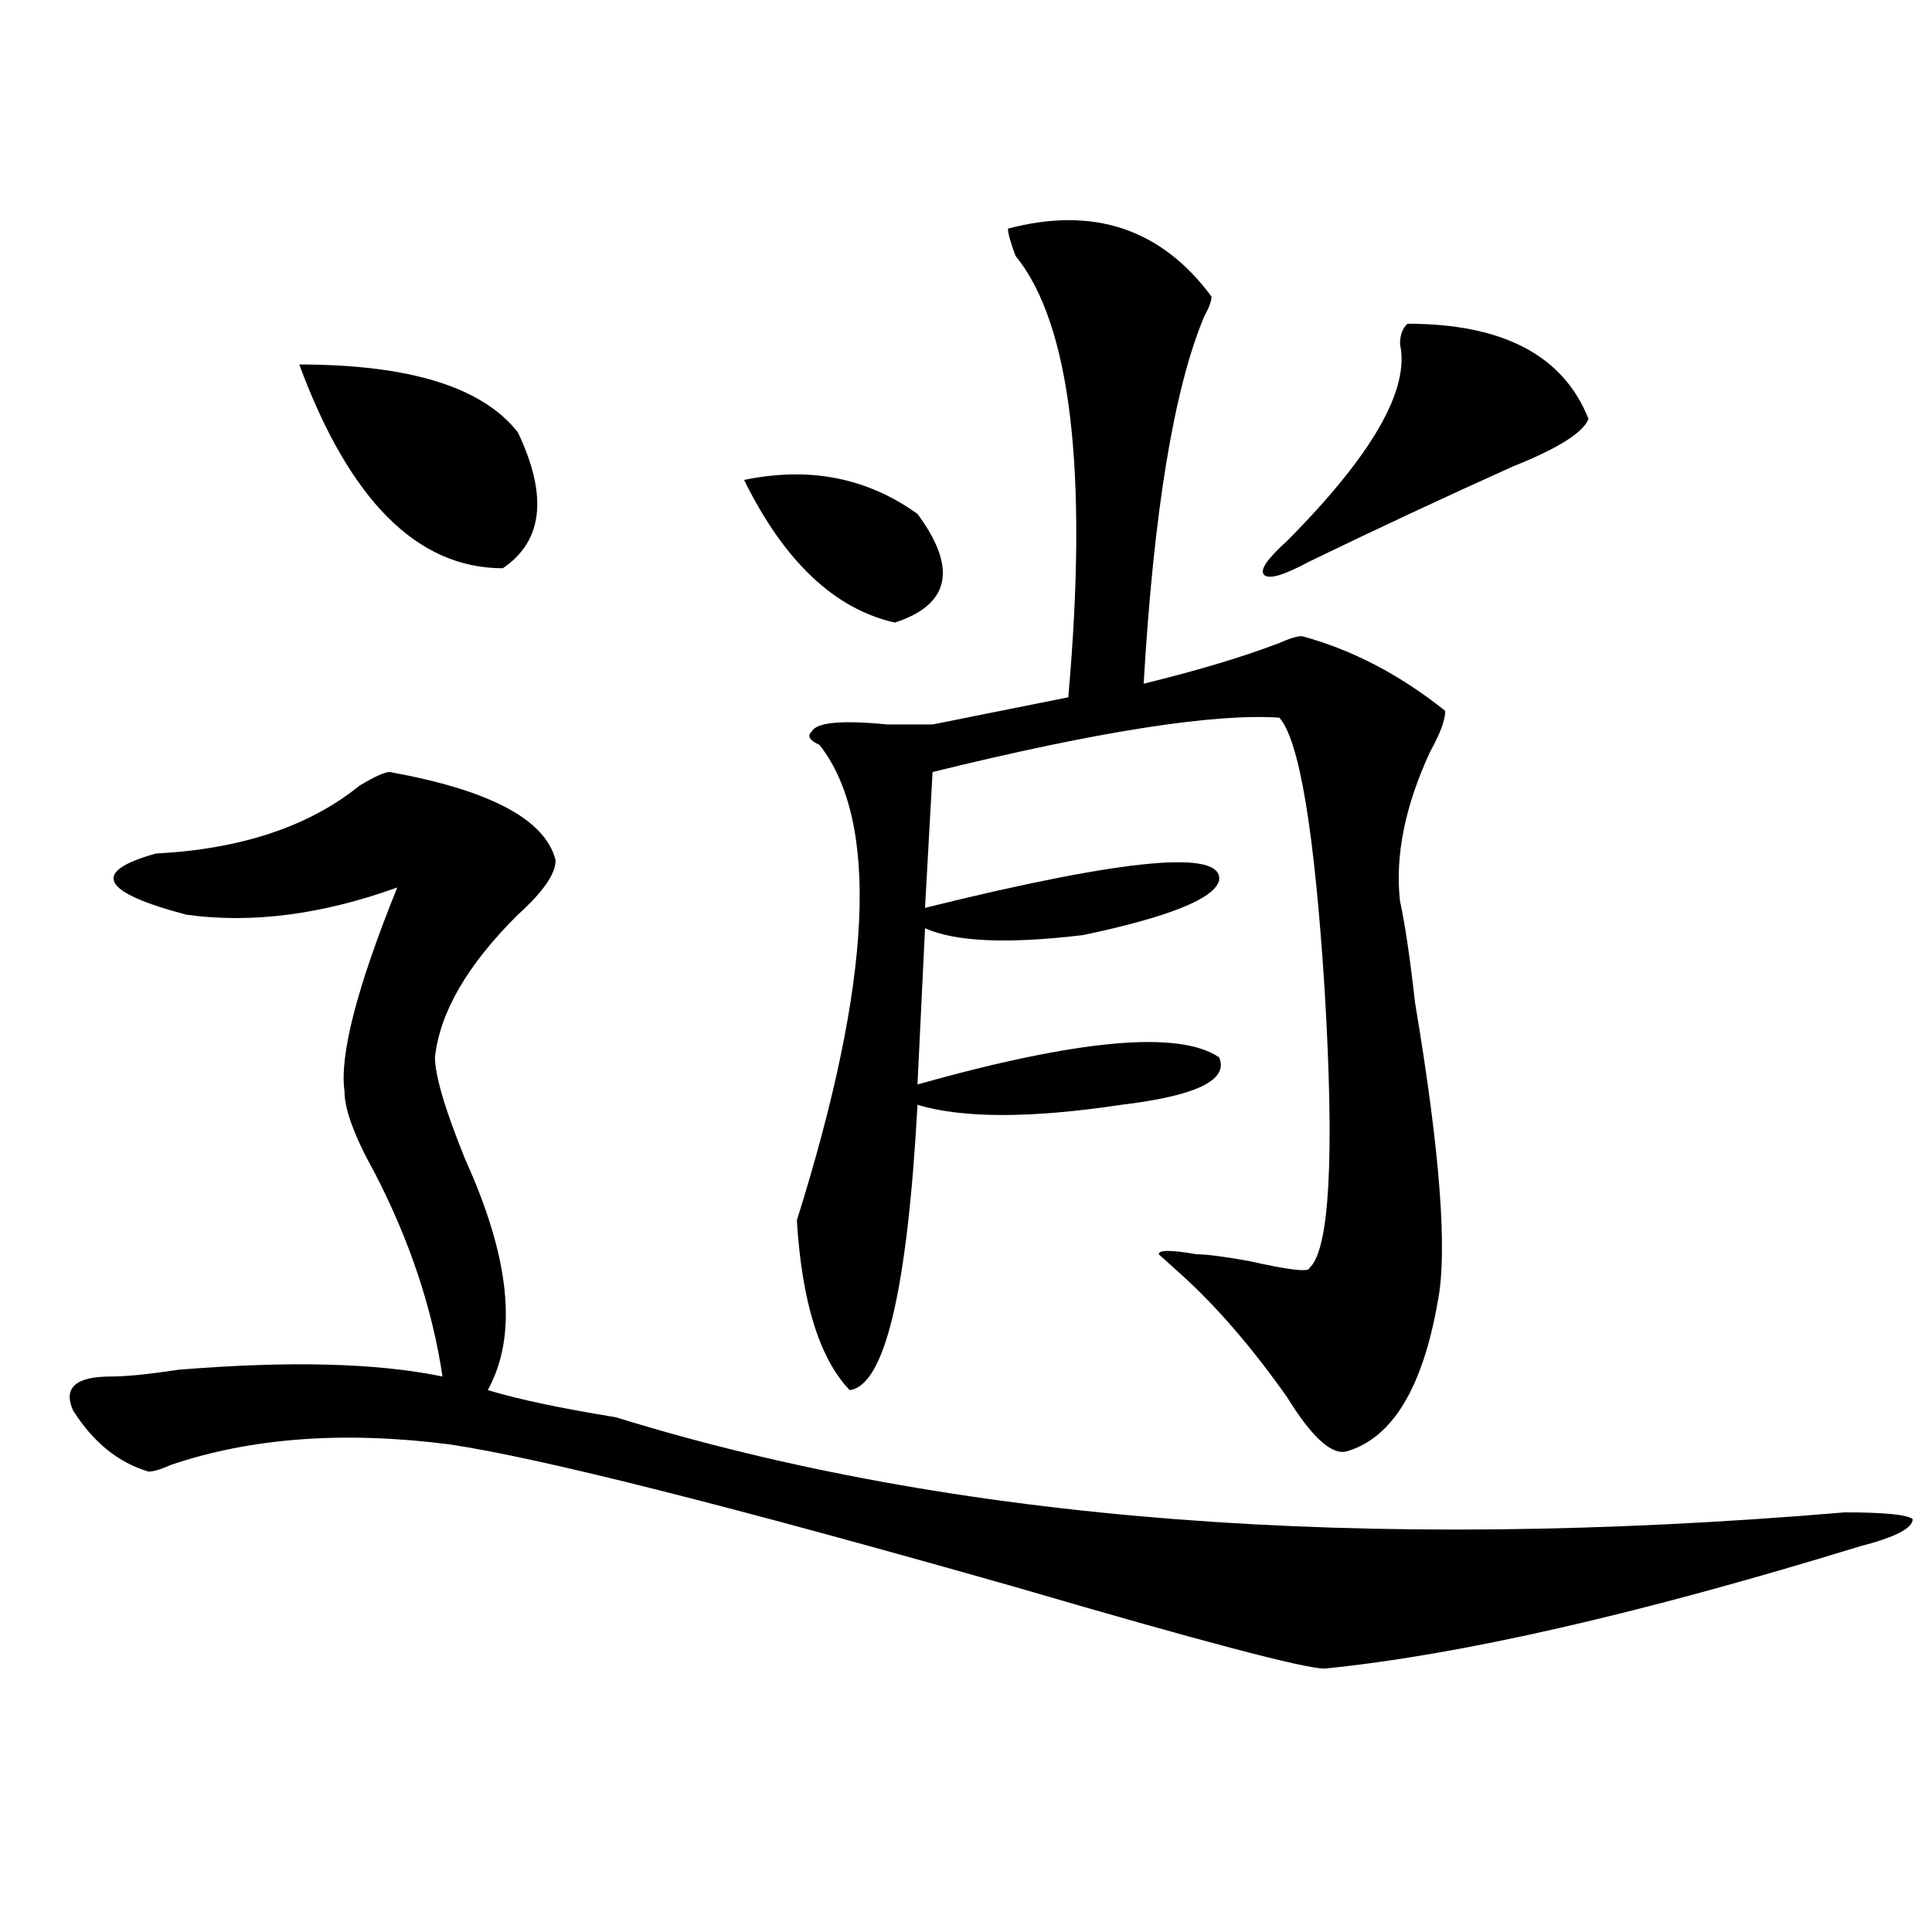
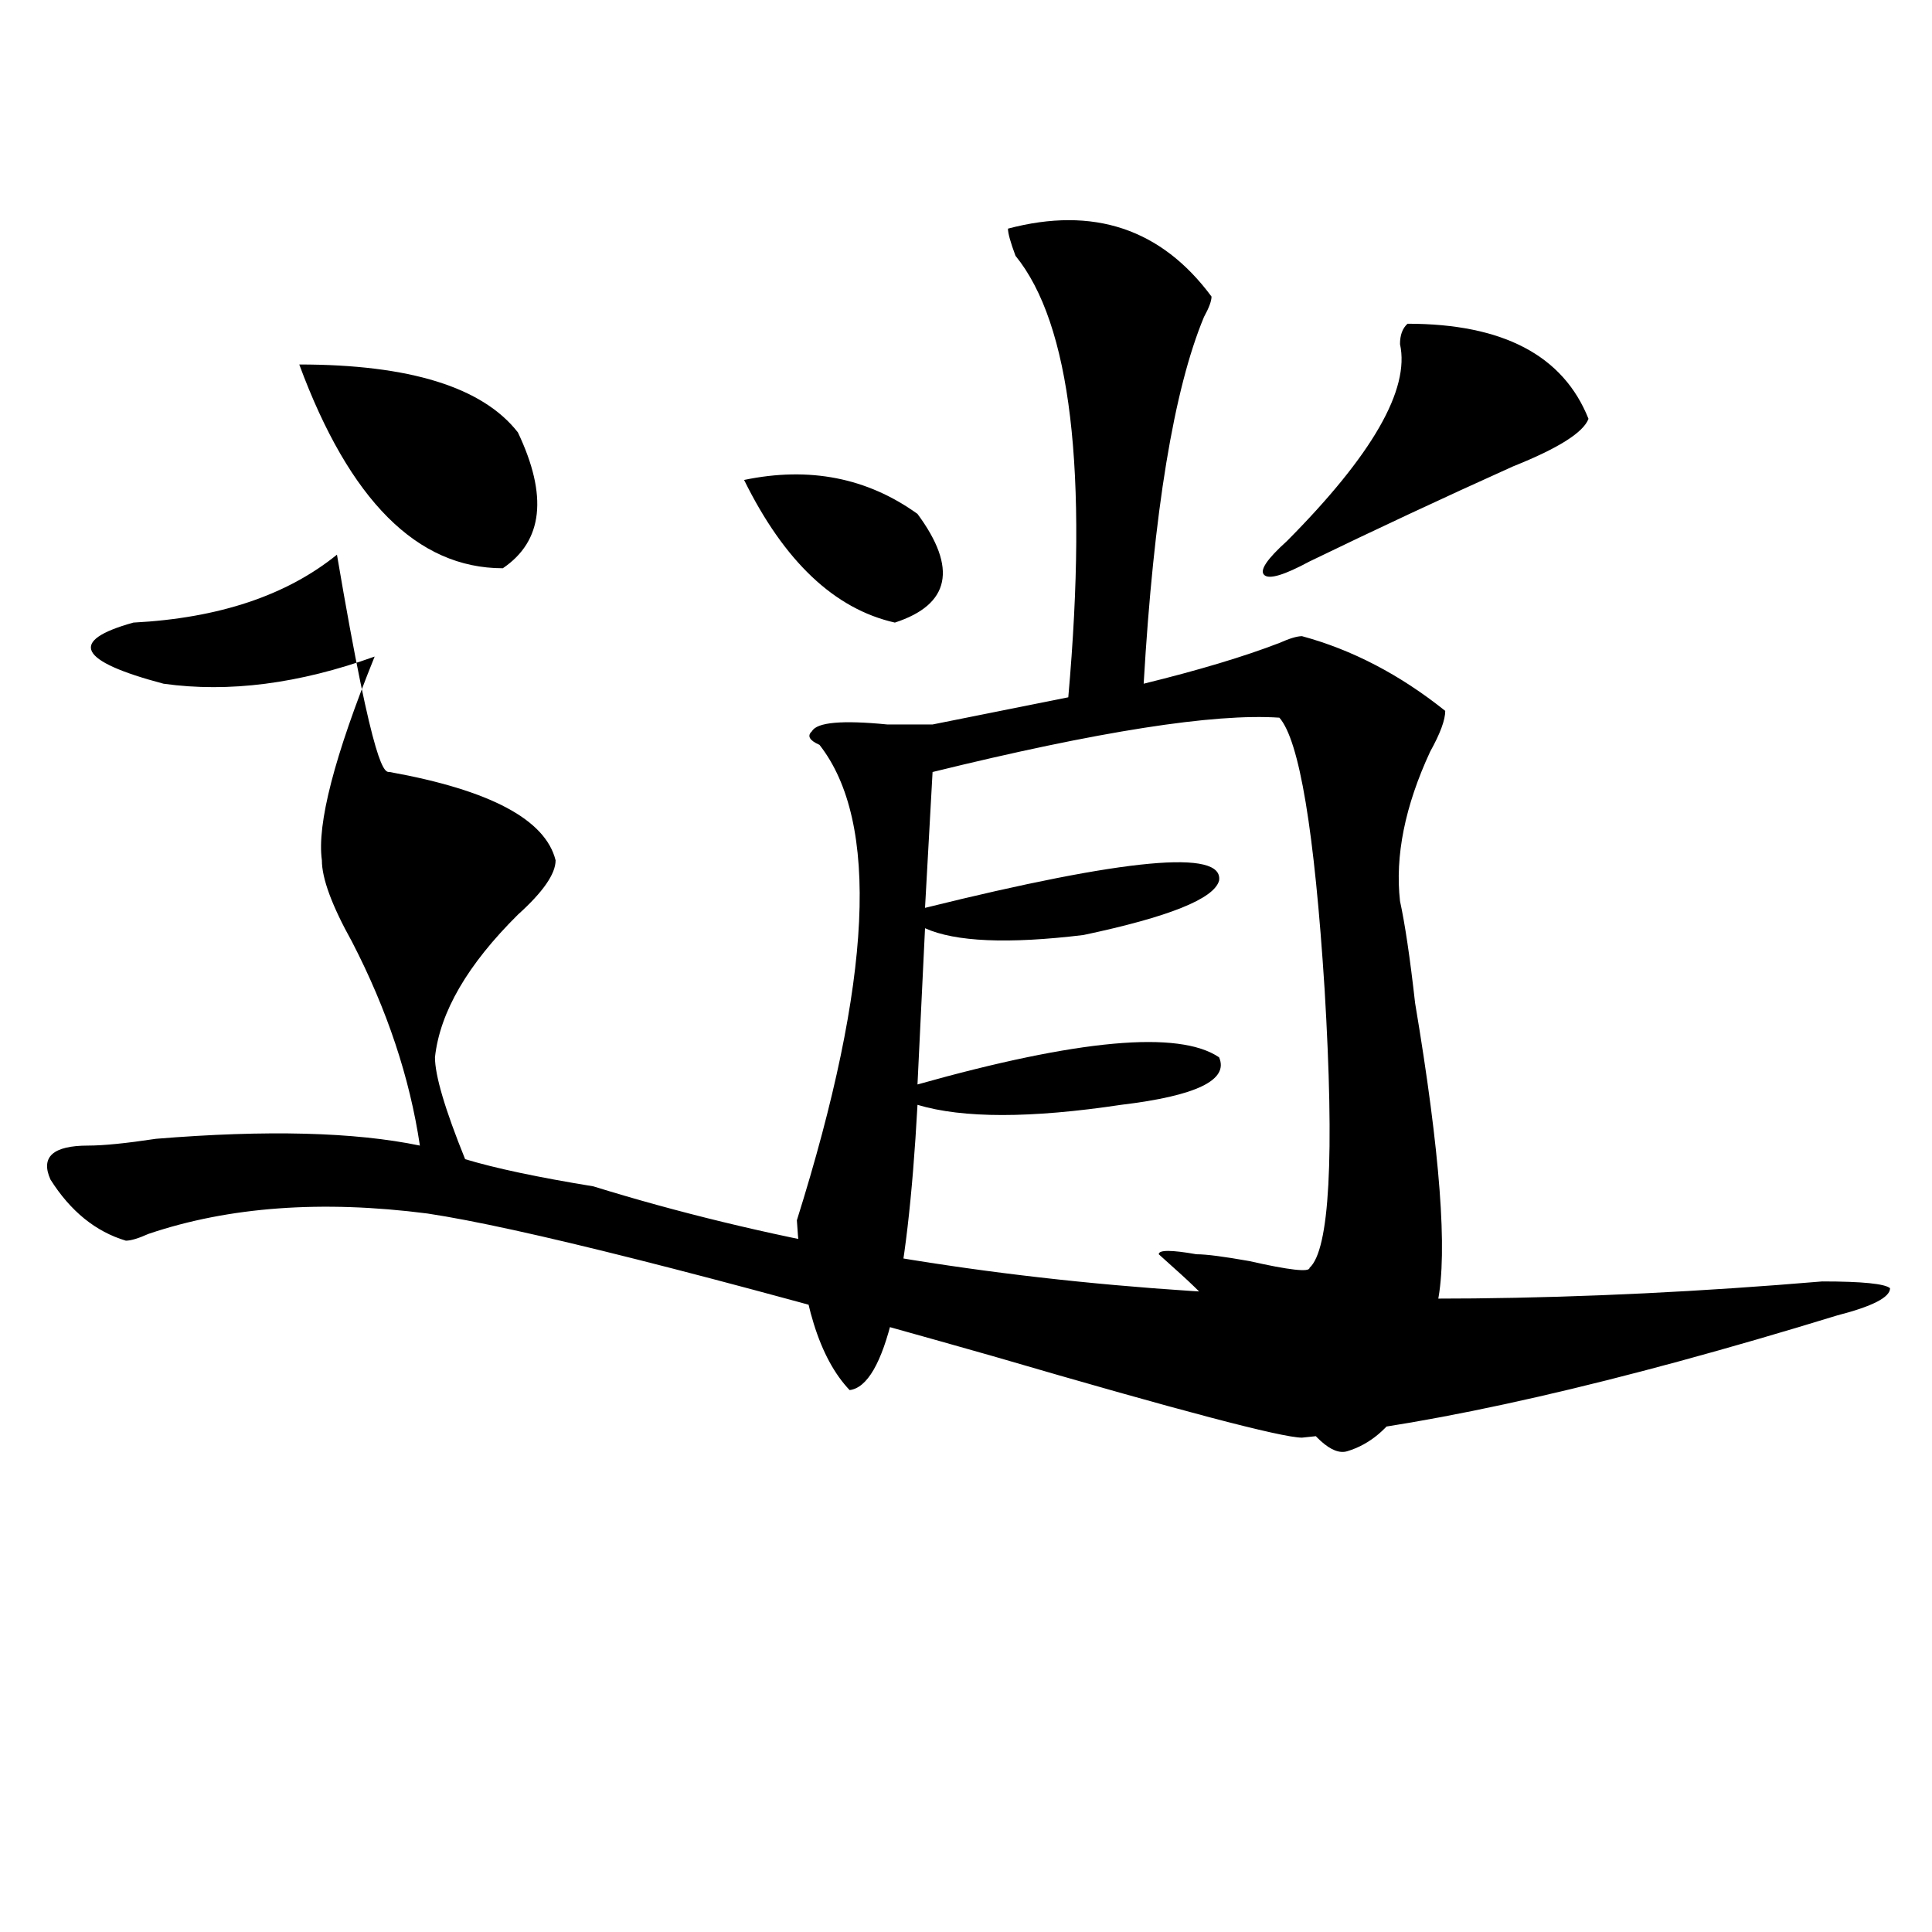
<svg xmlns="http://www.w3.org/2000/svg" version="1.1" id="图层_1" x="0px" y="0px" width="1000px" height="1000px" viewBox="0 0 1000 1000" enable-background="new 0 0 1000 1000" xml:space="preserve">
-   <path d="M201.727,399.594c52.011,9.393,80.607,24.609,85.852,45.703c0,7.031-6.524,16.425-19.512,28.125  c-26.036,25.818-40.365,50.427-42.926,73.828c0,9.393,5.183,26.971,15.609,52.734c23.414,51.581,27.316,91.406,11.707,119.531  c15.609,4.724,37.682,9.393,66.34,14.063c174.264,53.943,386.332,70.313,636.082,49.219c20.792,0,32.499,1.208,35.121,3.516  c0,4.724-9.146,9.393-27.316,14.063c-114.51,35.156-206.824,56.25-277.066,63.281c-10.427,0-63.779-14.063-159.996-42.188  c-148.289-42.188-245.848-66.797-292.676-73.828c-54.633-7.031-102.803-3.516-144.387,10.547c-5.244,2.362-9.146,3.516-11.707,3.516  c-15.609-4.669-28.658-15.216-39.023-31.641c-5.244-11.7,1.28-17.578,19.512-17.578c7.805,0,19.512-1.154,35.121-3.516  c57.193-4.669,102.741-3.516,136.582,3.516c-5.244-35.156-16.951-70.313-35.121-105.469c-10.427-18.732-15.609-32.794-15.609-42.188  c-2.622-18.732,6.463-53.888,27.316-105.469c-39.023,14.063-75.486,18.787-109.266,14.063c-44.268-11.7-49.45-22.247-15.609-31.641  c44.206-2.307,79.327-14.063,105.363-35.156C193.922,401.956,199.104,399.594,201.727,399.594z M154.898,188.656  c57.193,0,94.937,11.755,113.168,35.156c15.609,32.849,12.987,56.25-7.805,70.313C215.994,294.125,180.873,258.969,154.898,188.656z   M385.137,248.422c33.779-7.031,63.718-1.154,89.754,17.578c20.792,28.125,16.89,46.912-11.707,56.25  C431.965,315.219,405.929,290.609,385.137,248.422z M521.719,118.344c44.206-11.7,79.327,0,105.363,35.156  c0,2.362-1.342,5.878-3.902,10.547c-15.609,37.518-26.036,100.8-31.219,189.844c28.597-7.031,52.011-14.063,70.242-21.094  c5.183-2.307,9.085-3.516,11.707-3.516c25.975,7.031,50.73,19.94,74.145,38.672c0,4.724-2.622,11.755-7.805,21.094  c-13.049,28.125-18.231,53.943-15.609,77.344c2.561,11.755,5.183,29.333,7.805,52.734c12.987,77.344,16.89,128.925,11.707,154.688  c-7.805,44.55-23.414,70.313-46.828,77.344c-7.805,2.362-18.231-7.031-31.219-28.125c-18.231-25.763-36.463-46.857-54.633-63.281  l-11.707-10.547c0-2.307,6.463-2.307,19.512,0c5.183,0,14.268,1.208,27.316,3.516c20.792,4.724,31.219,5.878,31.219,3.516  c10.365-9.338,12.987-57.404,7.805-144.141c-5.244-82.013-13.049-128.87-23.414-140.625c-33.841-2.307-93.656,7.031-179.508,28.125  l-3.902,70.313c104.021-25.763,154.752-30.432,152.191-14.063c-2.622,9.393-26.036,18.787-70.242,28.125  c-39.023,4.724-66.34,3.516-81.949-3.516l-3.902,80.859c83.229-23.401,135.24-28.125,156.094-14.063  c5.183,11.755-11.707,19.94-50.73,24.609c-46.828,7.031-81.949,7.031-105.363,0c-5.244,96.13-16.951,145.349-35.121,147.656  c-15.609-16.37-24.756-45.703-27.316-87.891c39.023-124.2,42.926-206.213,11.707-246.094c-5.244-2.307-6.524-4.669-3.902-7.031  c2.561-4.669,15.609-5.823,39.023-3.516c10.365,0,18.17,0,23.414,0l70.242-14.063c10.365-117.169,1.28-193.359-27.316-228.516  C522.999,125.375,521.719,120.706,521.719,118.344z M728.543,167.562c49.389,0,80.607,16.425,93.656,49.219  c-2.622,7.031-15.609,15.271-39.023,24.609c-36.463,16.425-71.584,32.849-105.363,49.219c-13.049,7.031-20.854,9.393-23.414,7.031  c-2.622-2.307,1.28-8.185,11.707-17.578c44.206-44.495,63.718-78.497,58.535-101.953  C724.641,173.44,725.921,169.924,728.543,167.562z" />
+   <path d="M201.727,399.594c52.011,9.393,80.607,24.609,85.852,45.703c0,7.031-6.524,16.425-19.512,28.125  c-26.036,25.818-40.365,50.427-42.926,73.828c0,9.393,5.183,26.971,15.609,52.734c15.609,4.724,37.682,9.393,66.34,14.063c174.264,53.943,386.332,70.313,636.082,49.219c20.792,0,32.499,1.208,35.121,3.516  c0,4.724-9.146,9.393-27.316,14.063c-114.51,35.156-206.824,56.25-277.066,63.281c-10.427,0-63.779-14.063-159.996-42.188  c-148.289-42.188-245.848-66.797-292.676-73.828c-54.633-7.031-102.803-3.516-144.387,10.547c-5.244,2.362-9.146,3.516-11.707,3.516  c-15.609-4.669-28.658-15.216-39.023-31.641c-5.244-11.7,1.28-17.578,19.512-17.578c7.805,0,19.512-1.154,35.121-3.516  c57.193-4.669,102.741-3.516,136.582,3.516c-5.244-35.156-16.951-70.313-35.121-105.469c-10.427-18.732-15.609-32.794-15.609-42.188  c-2.622-18.732,6.463-53.888,27.316-105.469c-39.023,14.063-75.486,18.787-109.266,14.063c-44.268-11.7-49.45-22.247-15.609-31.641  c44.206-2.307,79.327-14.063,105.363-35.156C193.922,401.956,199.104,399.594,201.727,399.594z M154.898,188.656  c57.193,0,94.937,11.755,113.168,35.156c15.609,32.849,12.987,56.25-7.805,70.313C215.994,294.125,180.873,258.969,154.898,188.656z   M385.137,248.422c33.779-7.031,63.718-1.154,89.754,17.578c20.792,28.125,16.89,46.912-11.707,56.25  C431.965,315.219,405.929,290.609,385.137,248.422z M521.719,118.344c44.206-11.7,79.327,0,105.363,35.156  c0,2.362-1.342,5.878-3.902,10.547c-15.609,37.518-26.036,100.8-31.219,189.844c28.597-7.031,52.011-14.063,70.242-21.094  c5.183-2.307,9.085-3.516,11.707-3.516c25.975,7.031,50.73,19.94,74.145,38.672c0,4.724-2.622,11.755-7.805,21.094  c-13.049,28.125-18.231,53.943-15.609,77.344c2.561,11.755,5.183,29.333,7.805,52.734c12.987,77.344,16.89,128.925,11.707,154.688  c-7.805,44.55-23.414,70.313-46.828,77.344c-7.805,2.362-18.231-7.031-31.219-28.125c-18.231-25.763-36.463-46.857-54.633-63.281  l-11.707-10.547c0-2.307,6.463-2.307,19.512,0c5.183,0,14.268,1.208,27.316,3.516c20.792,4.724,31.219,5.878,31.219,3.516  c10.365-9.338,12.987-57.404,7.805-144.141c-5.244-82.013-13.049-128.87-23.414-140.625c-33.841-2.307-93.656,7.031-179.508,28.125  l-3.902,70.313c104.021-25.763,154.752-30.432,152.191-14.063c-2.622,9.393-26.036,18.787-70.242,28.125  c-39.023,4.724-66.34,3.516-81.949-3.516l-3.902,80.859c83.229-23.401,135.24-28.125,156.094-14.063  c5.183,11.755-11.707,19.94-50.73,24.609c-46.828,7.031-81.949,7.031-105.363,0c-5.244,96.13-16.951,145.349-35.121,147.656  c-15.609-16.37-24.756-45.703-27.316-87.891c39.023-124.2,42.926-206.213,11.707-246.094c-5.244-2.307-6.524-4.669-3.902-7.031  c2.561-4.669,15.609-5.823,39.023-3.516c10.365,0,18.17,0,23.414,0l70.242-14.063c10.365-117.169,1.28-193.359-27.316-228.516  C522.999,125.375,521.719,120.706,521.719,118.344z M728.543,167.562c49.389,0,80.607,16.425,93.656,49.219  c-2.622,7.031-15.609,15.271-39.023,24.609c-36.463,16.425-71.584,32.849-105.363,49.219c-13.049,7.031-20.854,9.393-23.414,7.031  c-2.622-2.307,1.28-8.185,11.707-17.578c44.206-44.495,63.718-78.497,58.535-101.953  C724.641,173.44,725.921,169.924,728.543,167.562z" />
</svg>